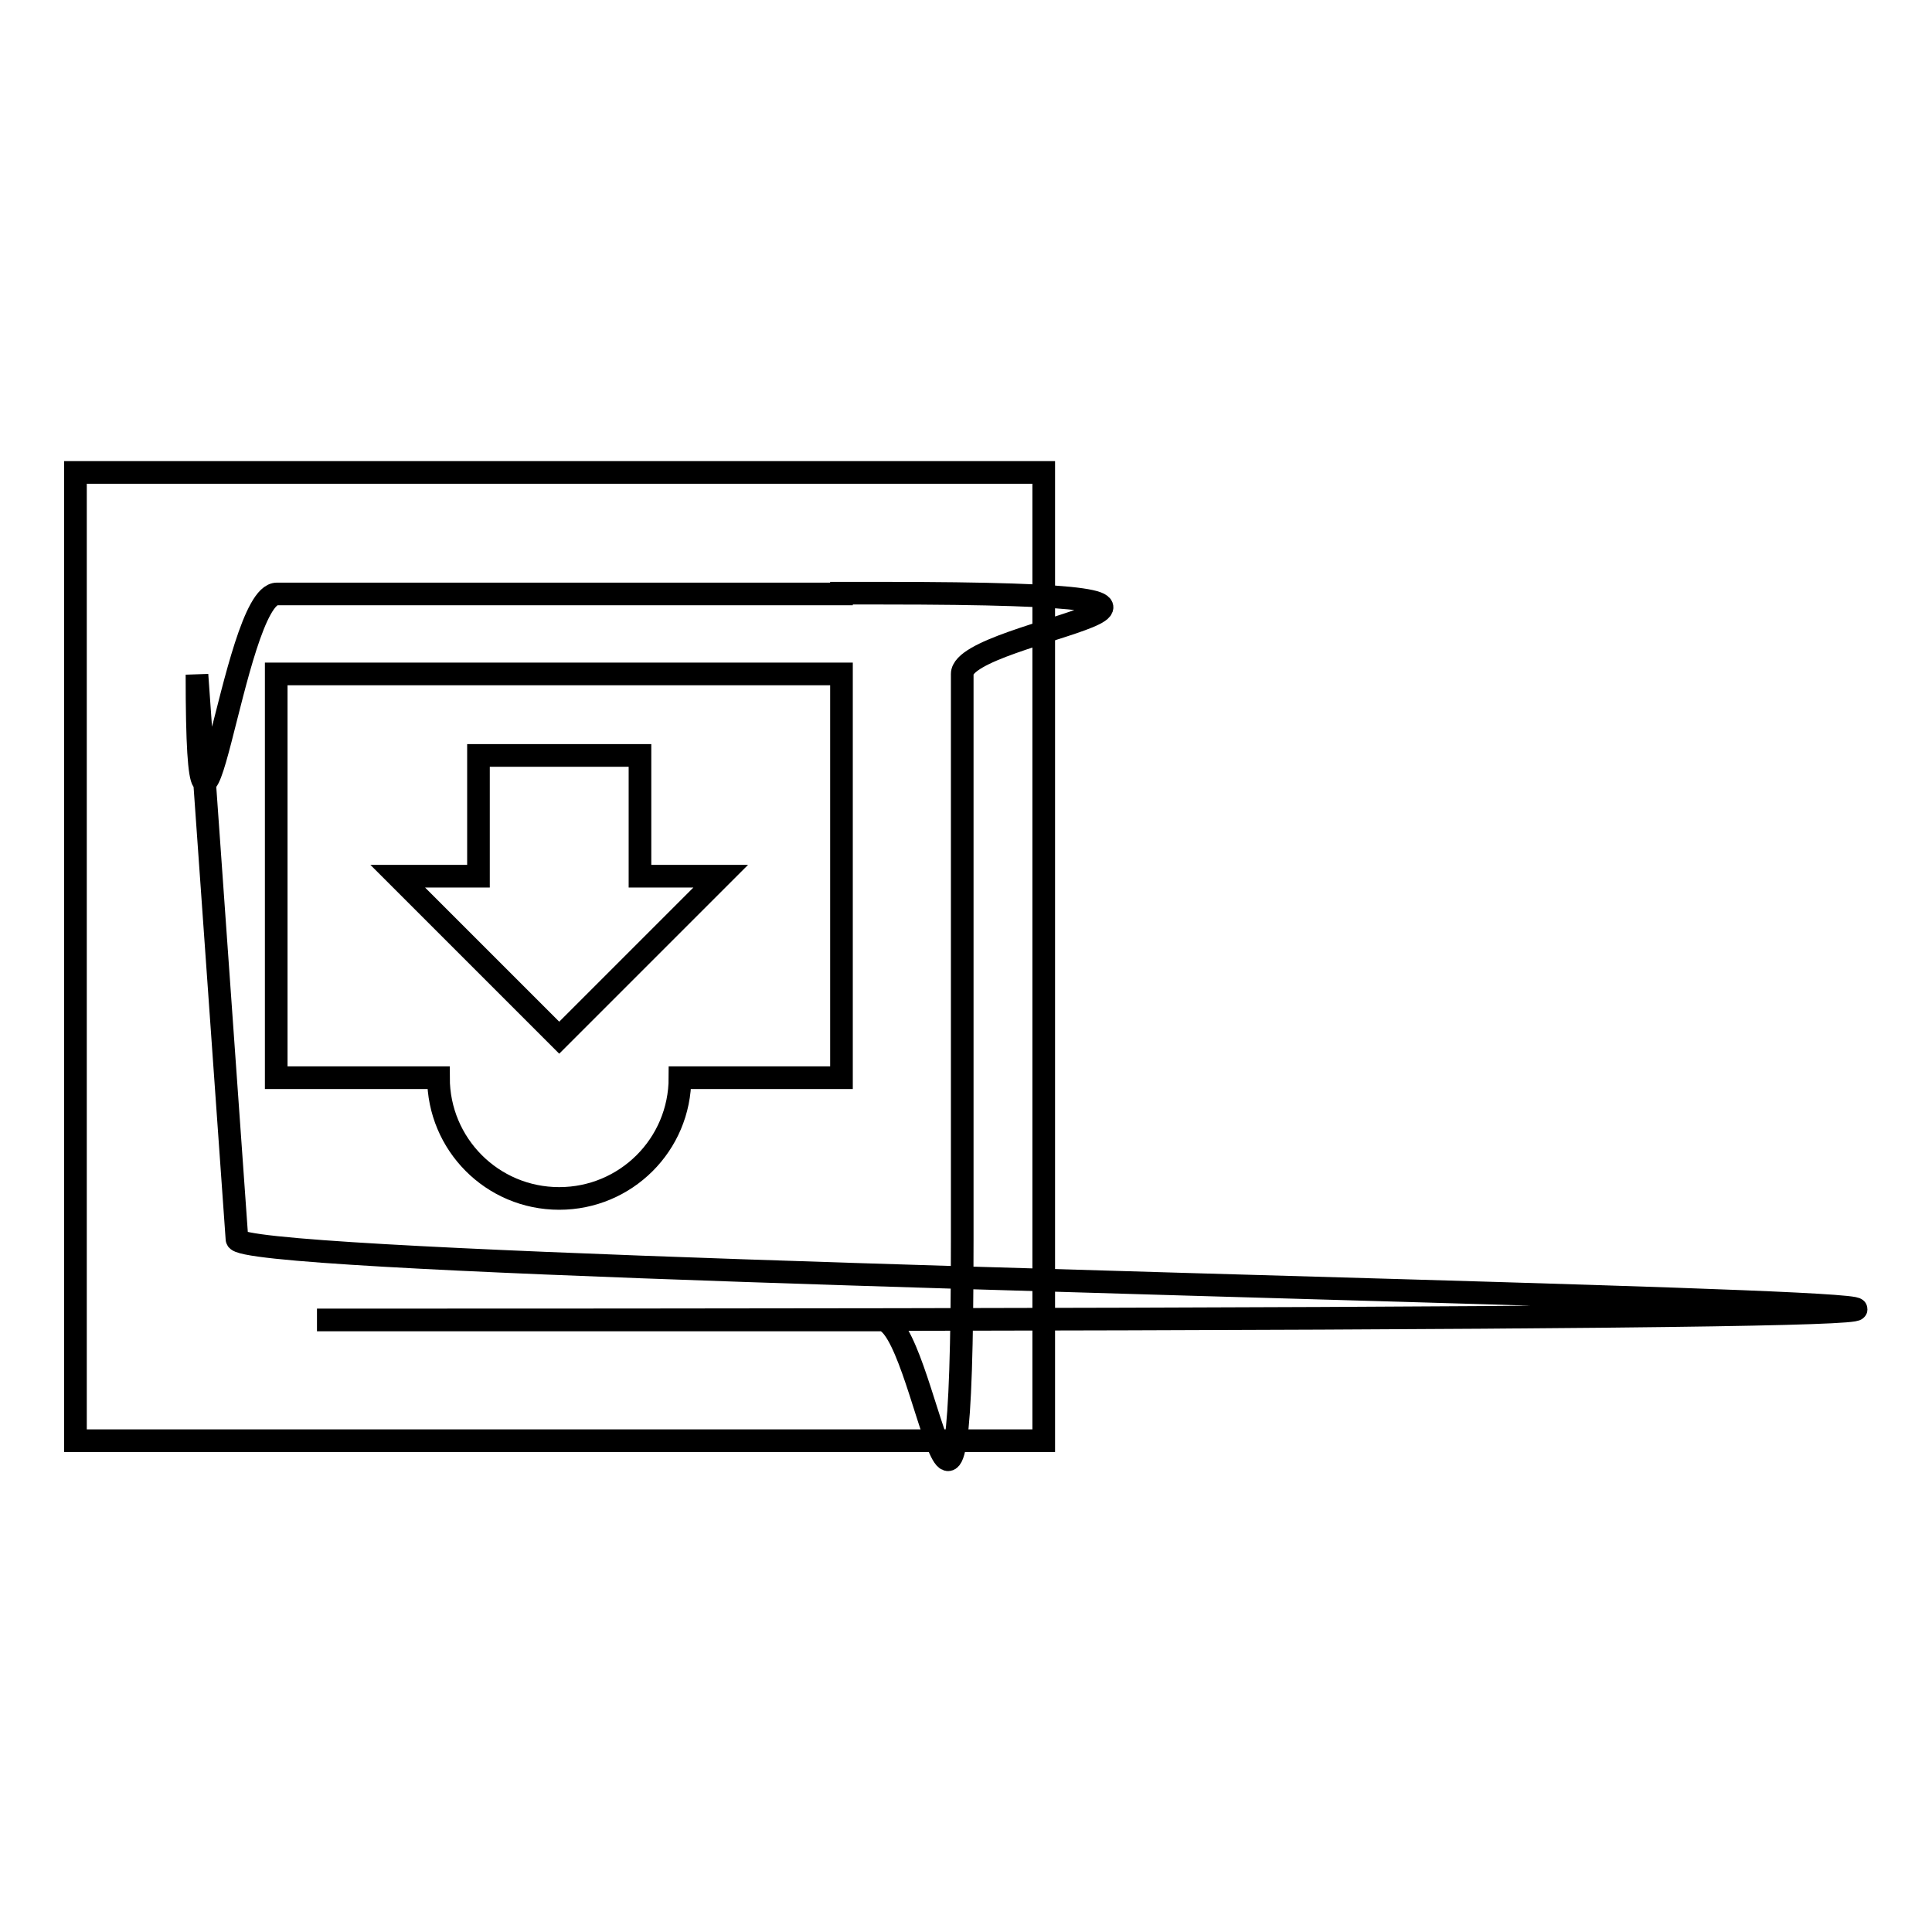
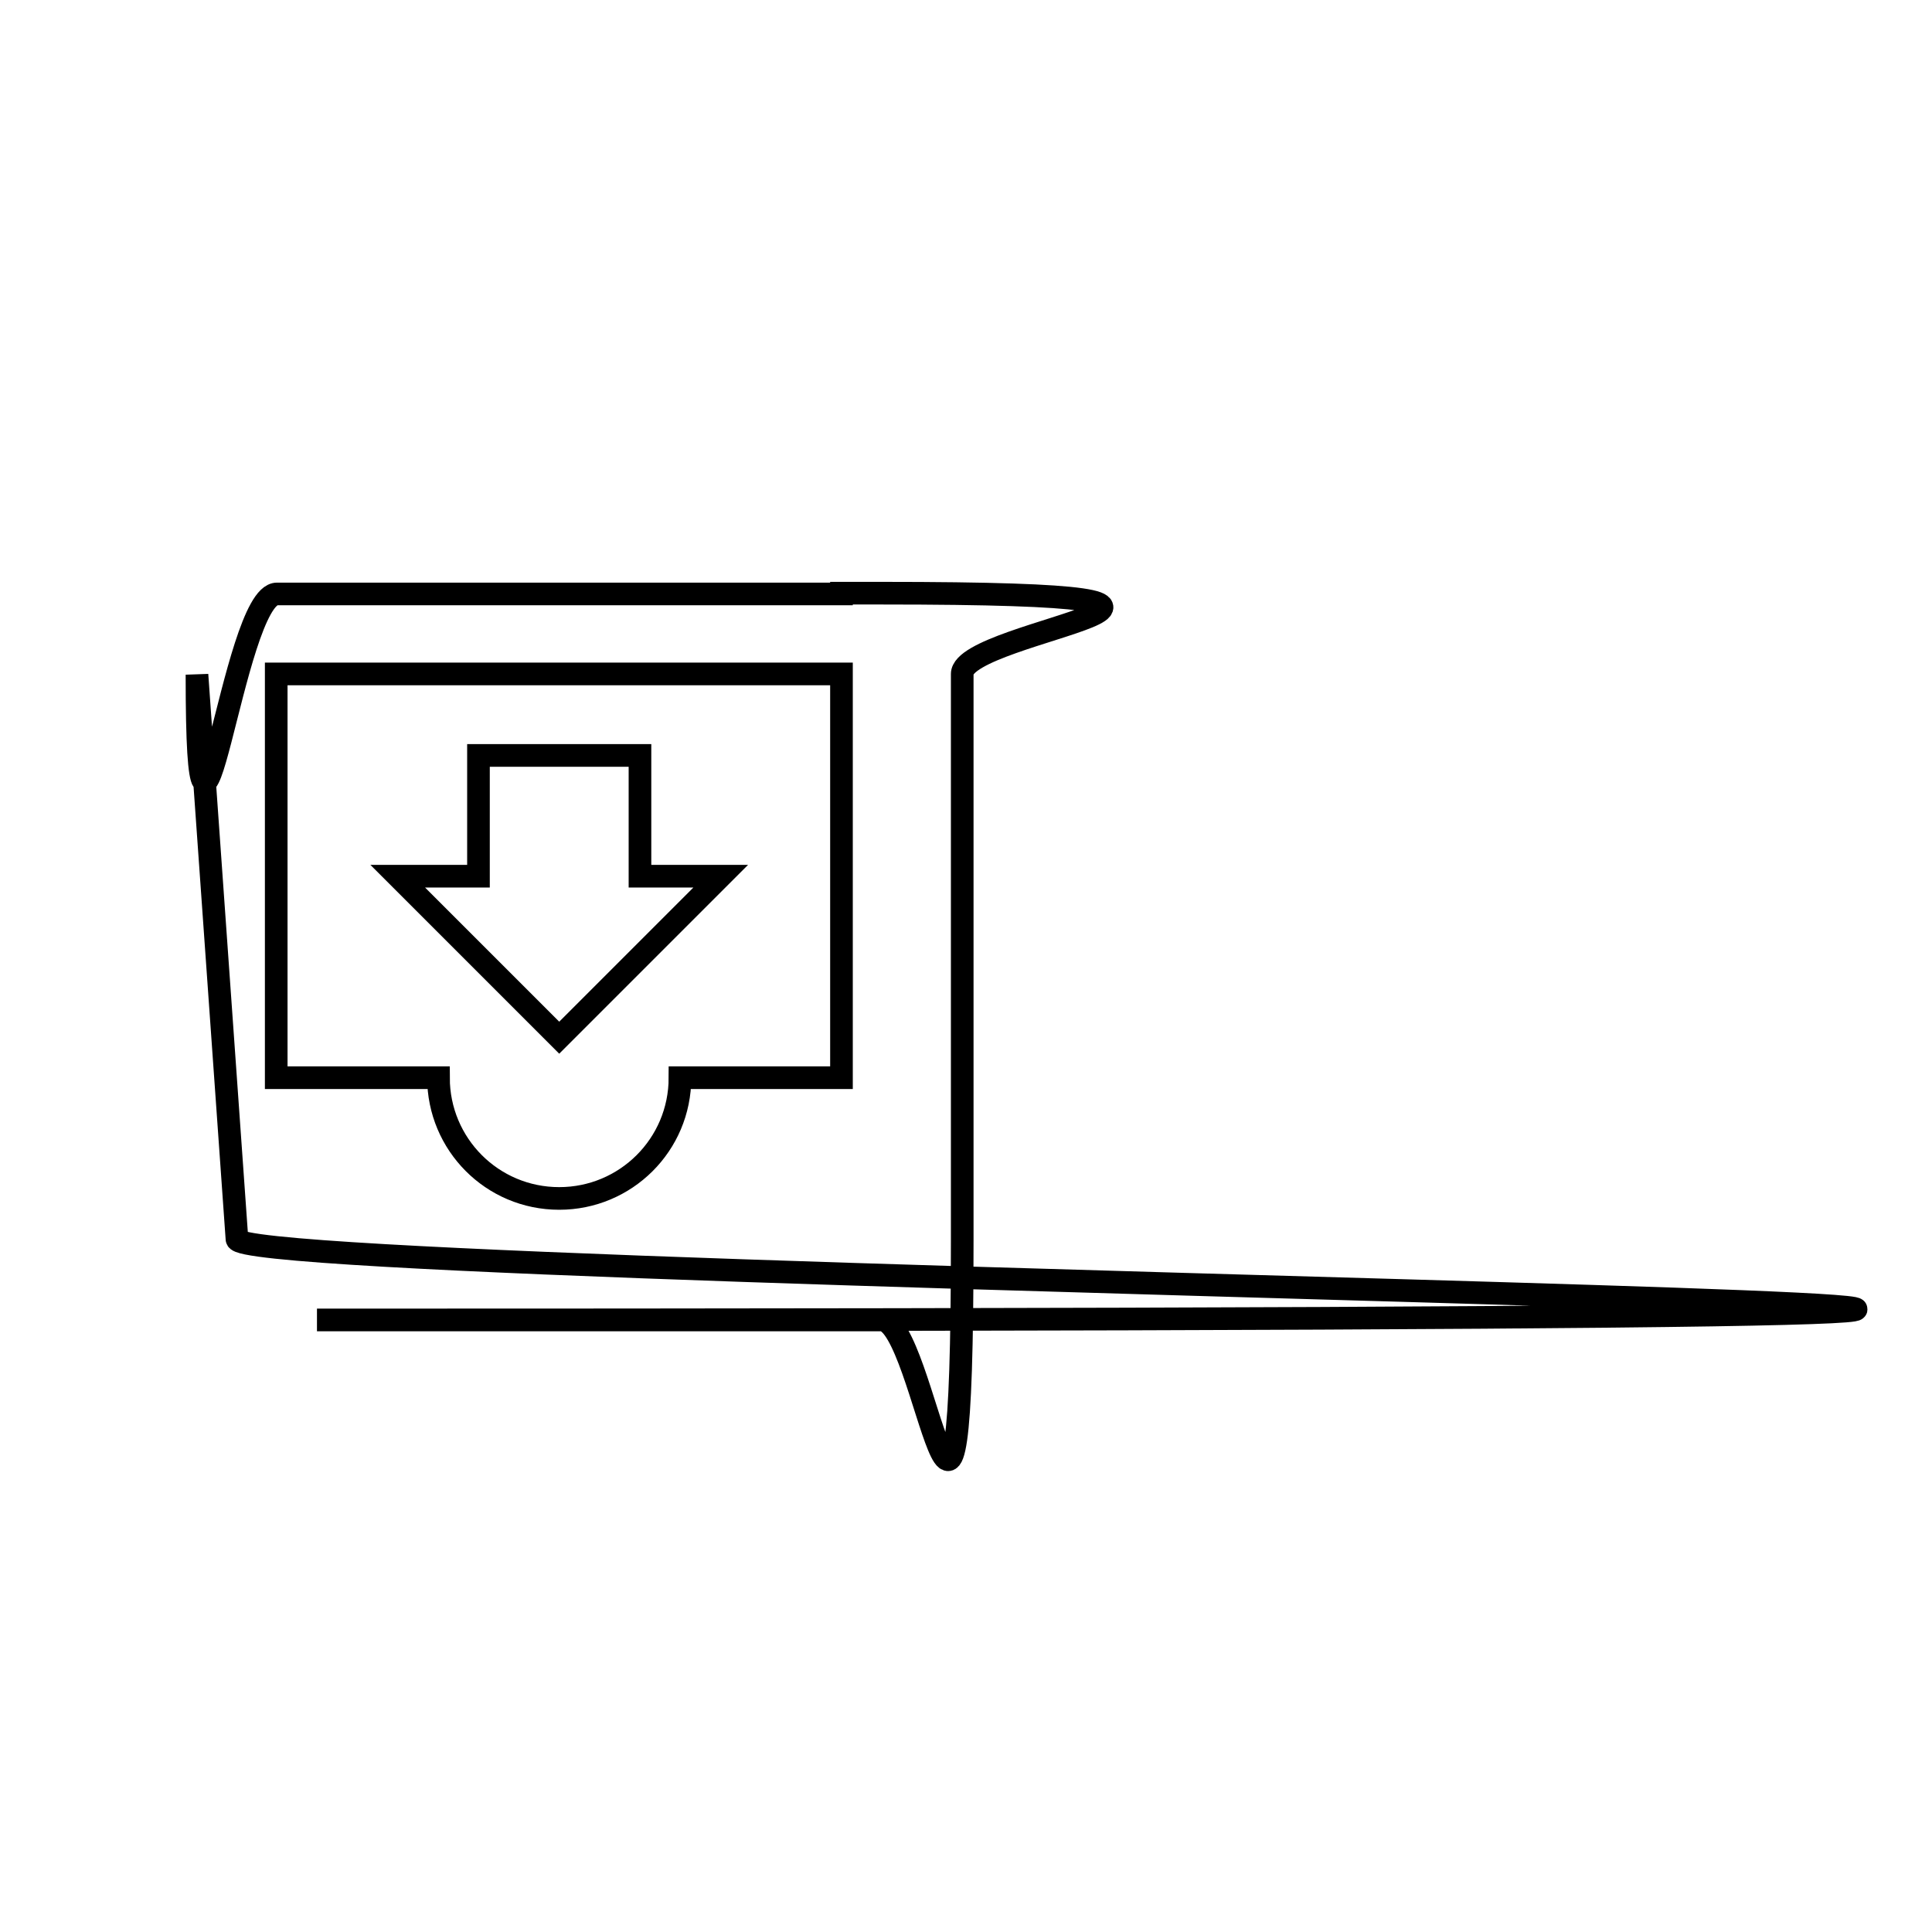
<svg xmlns="http://www.w3.org/2000/svg" version="1.1" x="0px" y="0px" viewBox="0 0 256 256" enable-background="new 0 0 256 256" xml:space="preserve">
  <g>
    <g>
      <path stroke-width="3" fill-opacity="0" stroke="#000000" d="M111.5,78.7H36.7c-5.9,0-10.6,48.1-10.6,10.7l5.3,74.8c0,5.9,475.6,10.7,10.6,10.7h74.8c5.9,0,10.7,48.1,10.7-10.7V89.3c0-5.9,48.1-10.7-10.7-10.7H111.5z M111.5,142.8H90.1c0,8.9-7.2,16-16,16c-8.9,0-16-7.2-16-16H36.6V89.3h74.9L111.5,142.8L111.5,142.8z M95.5,116.1H84.8v-16H63.4v16H52.7l21.4,21.4L95.5,116.1z" />
-       <path stroke-width="3" fill-opacity="0" stroke="#000000" d="M10,62.6h128.3v128.3H10V62.6z" />
    </g>
  </g>
</svg>